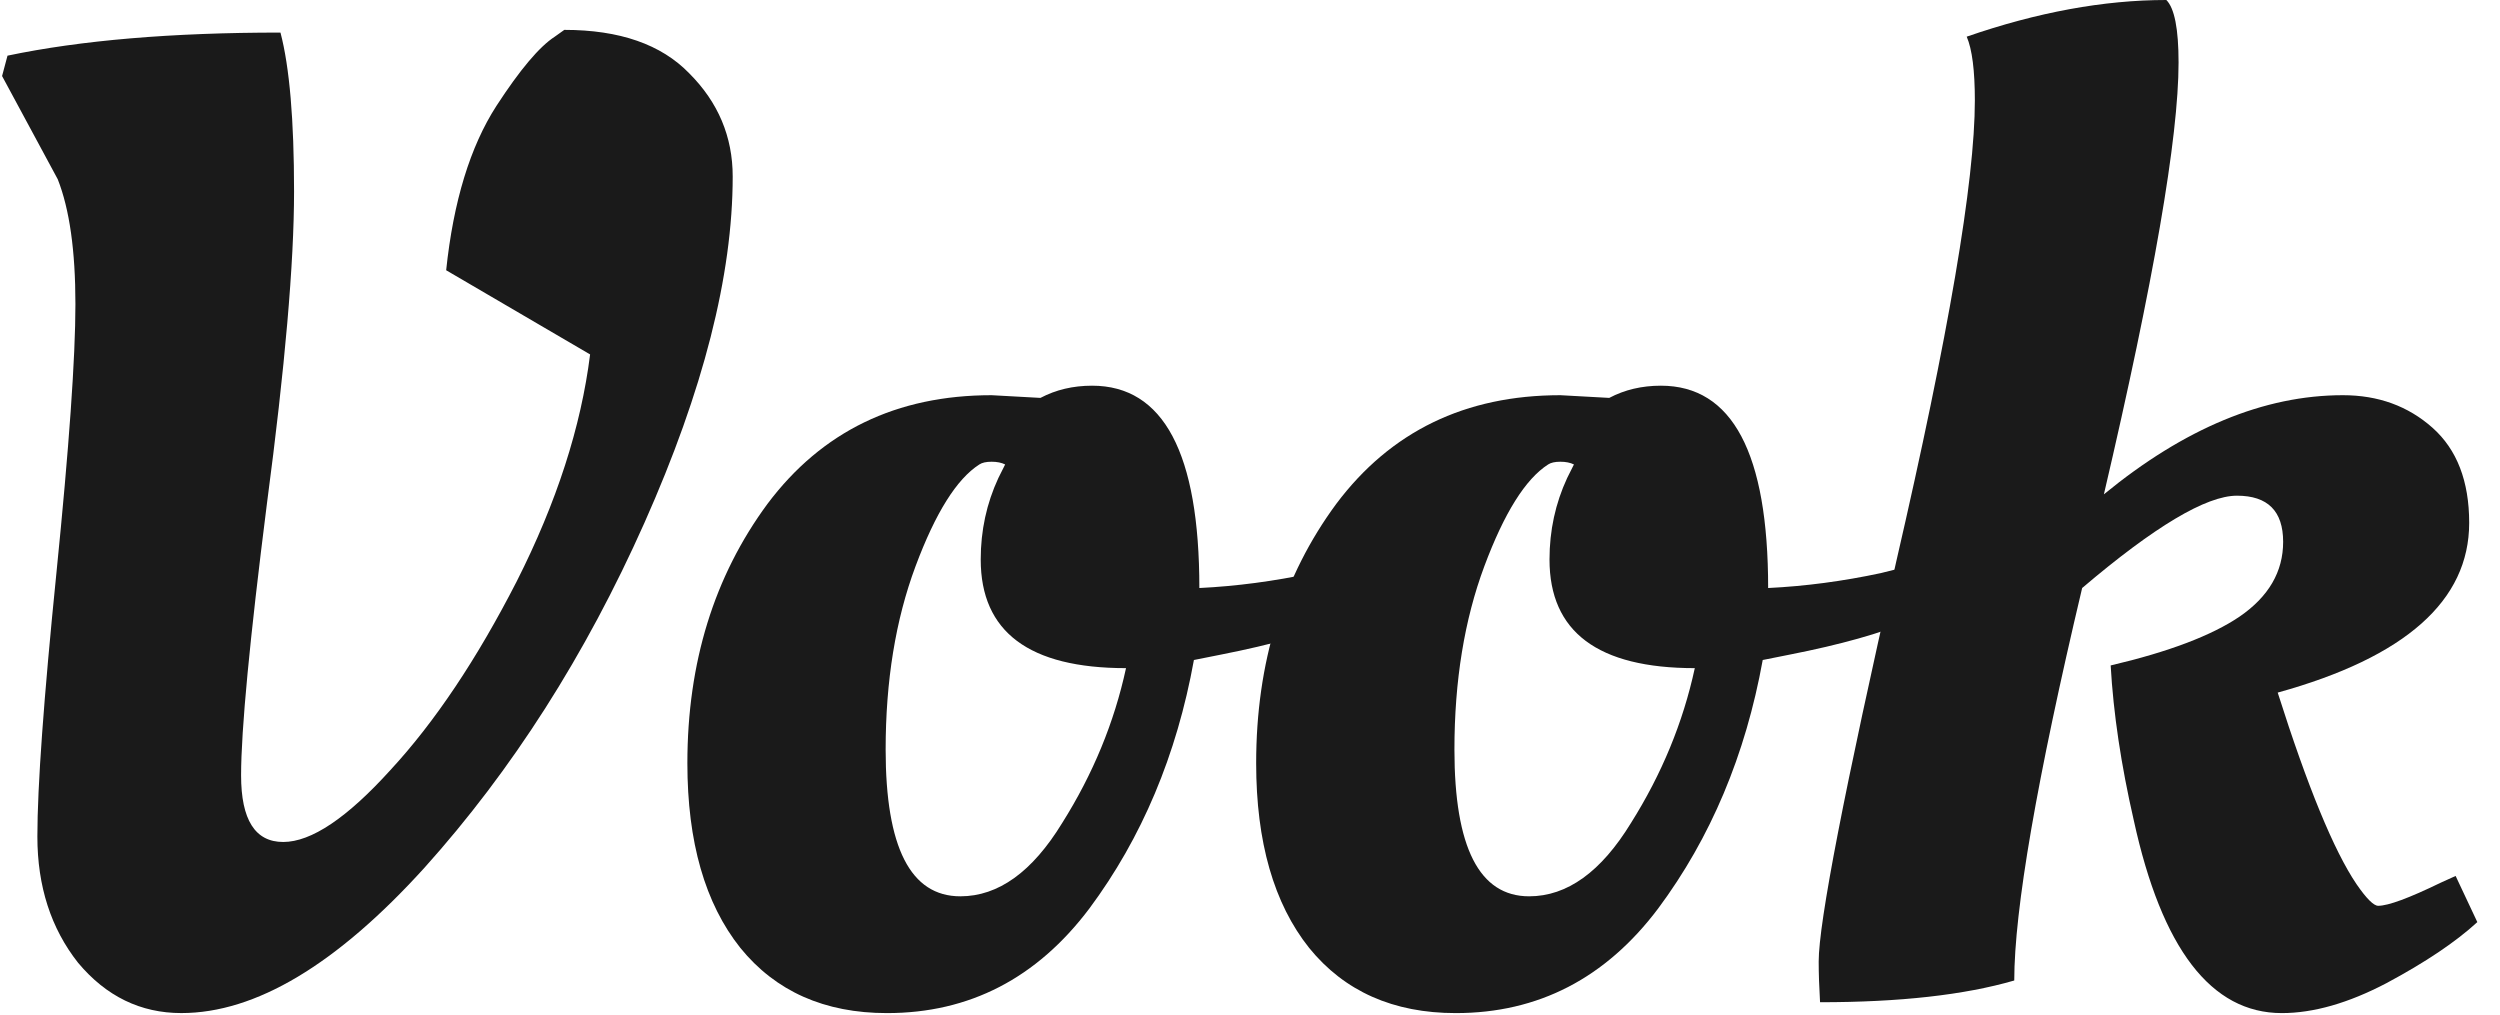
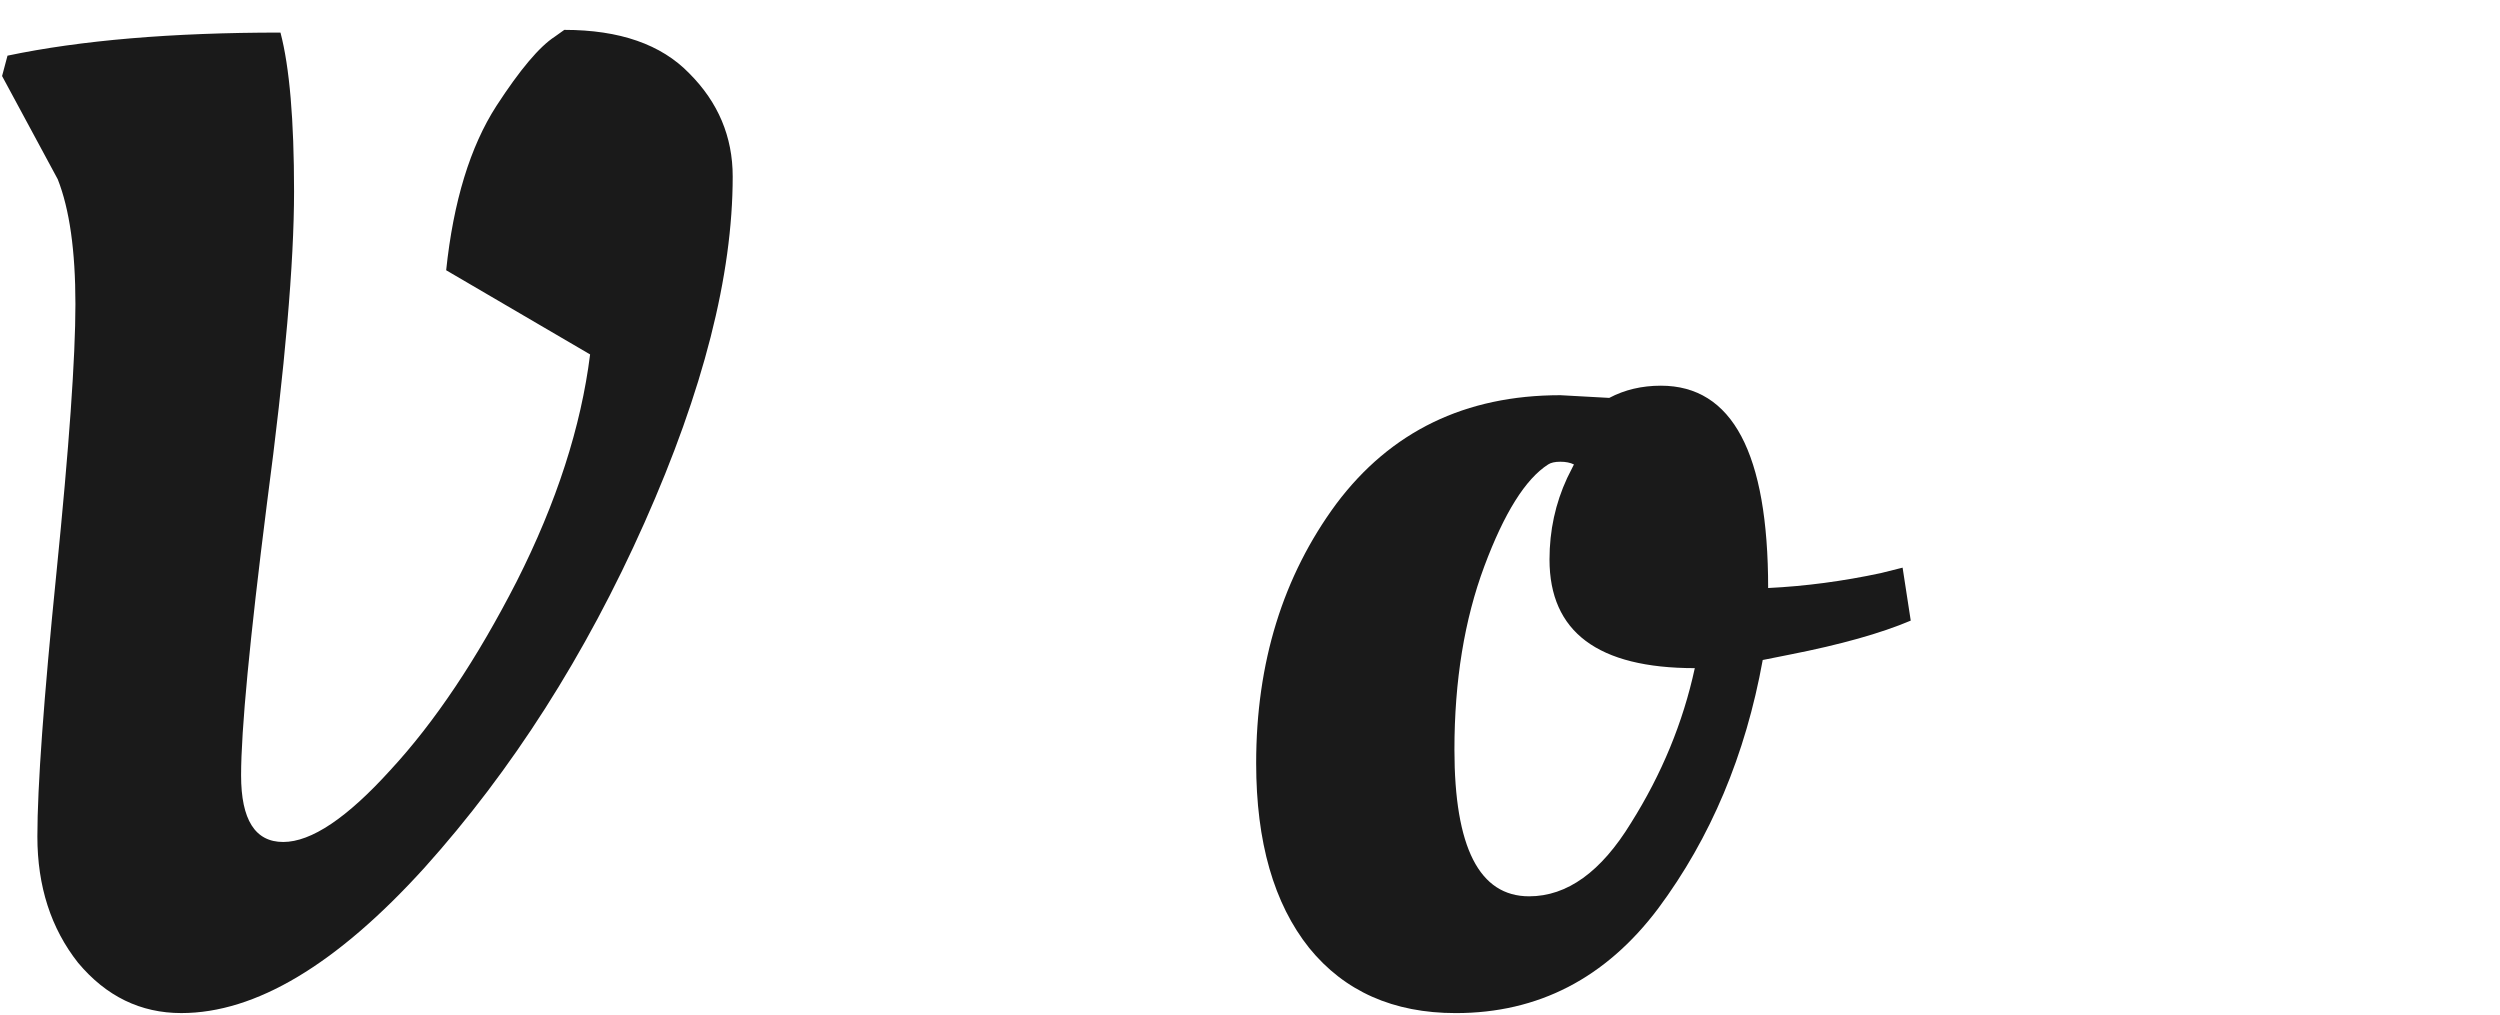
<svg xmlns="http://www.w3.org/2000/svg" width="101" height="41" viewBox="0 0 101 41" fill="none">
-   <path d="M79.784 4.06C79.784 2.853 79.675 1.993 79.455 1.481C82.308 0.494 84.997 0 87.52 0C87.85 0.329 88.014 1.17 88.014 2.524C88.014 5.56 87.008 11.375 84.997 19.971C88.252 17.301 91.471 15.966 94.653 15.966C96.079 15.966 97.286 16.404 98.274 17.282C99.261 18.16 99.755 19.44 99.755 21.123C99.755 24.268 97.177 26.554 92.019 27.981C93.226 31.785 94.287 34.363 95.201 35.717C95.604 36.302 95.896 36.594 96.079 36.594C96.481 36.594 97.323 36.284 98.603 35.662L99.207 35.388L100.084 37.253C99.207 38.058 97.981 38.88 96.408 39.722C94.872 40.526 93.464 40.929 92.184 40.929C89.331 40.929 87.338 38.332 86.204 33.138C85.692 30.907 85.381 28.822 85.271 26.884C87.612 26.335 89.349 25.677 90.483 24.908C91.653 24.104 92.239 23.098 92.239 21.891C92.239 20.647 91.617 20.026 90.373 20.026C89.13 20.026 87.045 21.269 84.119 23.756C82.29 31.474 81.376 36.759 81.376 39.612C79.364 40.197 76.749 40.49 73.53 40.49C73.493 39.868 73.475 39.319 73.475 38.844C73.475 37.271 74.517 31.895 76.602 22.714C78.724 13.533 79.784 7.315 79.784 4.06Z" fill="#1A1A1A" />
  <path d="M58.814 40.929C56.291 40.929 54.315 40.051 52.889 38.295C51.462 36.503 50.749 34.016 50.749 30.834C50.749 26.774 51.828 23.281 53.986 20.355C56.181 17.429 59.198 15.966 63.039 15.966L65.014 16.075C65.636 15.746 66.331 15.582 67.099 15.582C69.988 15.582 71.433 18.306 71.433 23.756C72.933 23.683 74.451 23.482 75.987 23.153L76.865 22.933L77.194 25.073C75.987 25.585 74.359 26.042 72.311 26.445L71.214 26.664C70.519 30.505 69.111 33.851 66.989 36.704C64.868 39.521 62.143 40.929 58.814 40.929ZM61.777 36.211C63.313 36.211 64.685 35.223 65.892 33.248C67.135 31.273 67.995 29.188 68.47 26.993C64.557 26.993 62.6 25.53 62.6 22.604C62.6 21.434 62.838 20.337 63.313 19.312L63.587 18.764C63.441 18.691 63.258 18.654 63.039 18.654C62.819 18.654 62.655 18.691 62.545 18.764C61.631 19.349 60.771 20.721 59.966 22.879C59.162 25.037 58.759 27.506 58.759 30.285C58.759 34.236 59.765 36.211 61.777 36.211Z" fill="#1A1A1A" />
-   <path d="M35.835 40.929C33.311 40.929 31.336 40.051 29.91 38.295C28.483 36.503 27.77 34.016 27.77 30.834C27.77 26.774 28.849 23.281 31.007 20.355C33.202 17.429 36.219 15.966 40.06 15.966L42.035 16.075C42.657 15.746 43.352 15.582 44.12 15.582C47.009 15.582 48.454 18.306 48.454 23.756C49.953 23.683 51.471 23.482 53.008 23.153L53.886 22.933L54.215 25.073C53.008 25.585 51.38 26.042 49.332 26.445L48.234 26.664C47.539 30.505 46.131 33.851 44.01 36.704C41.888 39.521 39.163 40.929 35.835 40.929ZM38.798 36.211C40.334 36.211 41.706 35.223 42.913 33.248C44.156 31.273 45.016 29.188 45.491 26.993C41.578 26.993 39.621 25.53 39.621 22.604C39.621 21.434 39.858 20.337 40.334 19.312L40.608 18.764C40.462 18.691 40.279 18.654 40.06 18.654C39.84 18.654 39.676 18.691 39.566 18.764C38.651 19.349 37.792 20.721 36.987 22.879C36.182 25.037 35.78 27.506 35.78 30.285C35.78 34.236 36.786 36.211 38.798 36.211Z" fill="#1A1A1A" />
  <path d="M7.326 40.928C5.68 40.928 4.29 40.252 3.156 38.898C2.059 37.508 1.51 35.808 1.51 33.796C1.51 31.784 1.766 28.236 2.279 23.152C2.791 18.068 3.047 14.447 3.047 12.289C3.047 10.131 2.809 8.449 2.333 7.242L0.084 3.072L0.303 2.249C3.266 1.627 6.942 1.316 11.331 1.316C11.697 2.706 11.88 4.846 11.88 7.735C11.88 10.625 11.514 14.831 10.783 20.354C10.088 25.841 9.74 29.498 9.74 31.327C9.74 33.119 10.307 34.016 11.441 34.016C12.575 34.016 14.02 33.046 15.775 31.108C17.567 29.169 19.268 26.627 20.878 23.482C22.487 20.299 23.474 17.245 23.84 14.319L18.025 10.918C18.317 8.138 18.994 5.925 20.055 4.279C21.006 2.816 21.792 1.883 22.414 1.481L22.798 1.207C25.029 1.207 26.712 1.792 27.845 2.962C29.016 4.133 29.601 5.523 29.601 7.132C29.601 11.119 28.412 15.782 26.035 21.122C23.657 26.462 20.695 31.108 17.147 35.058C13.599 38.971 10.325 40.928 7.326 40.928Z" fill="#1A1A1A" />
</svg>